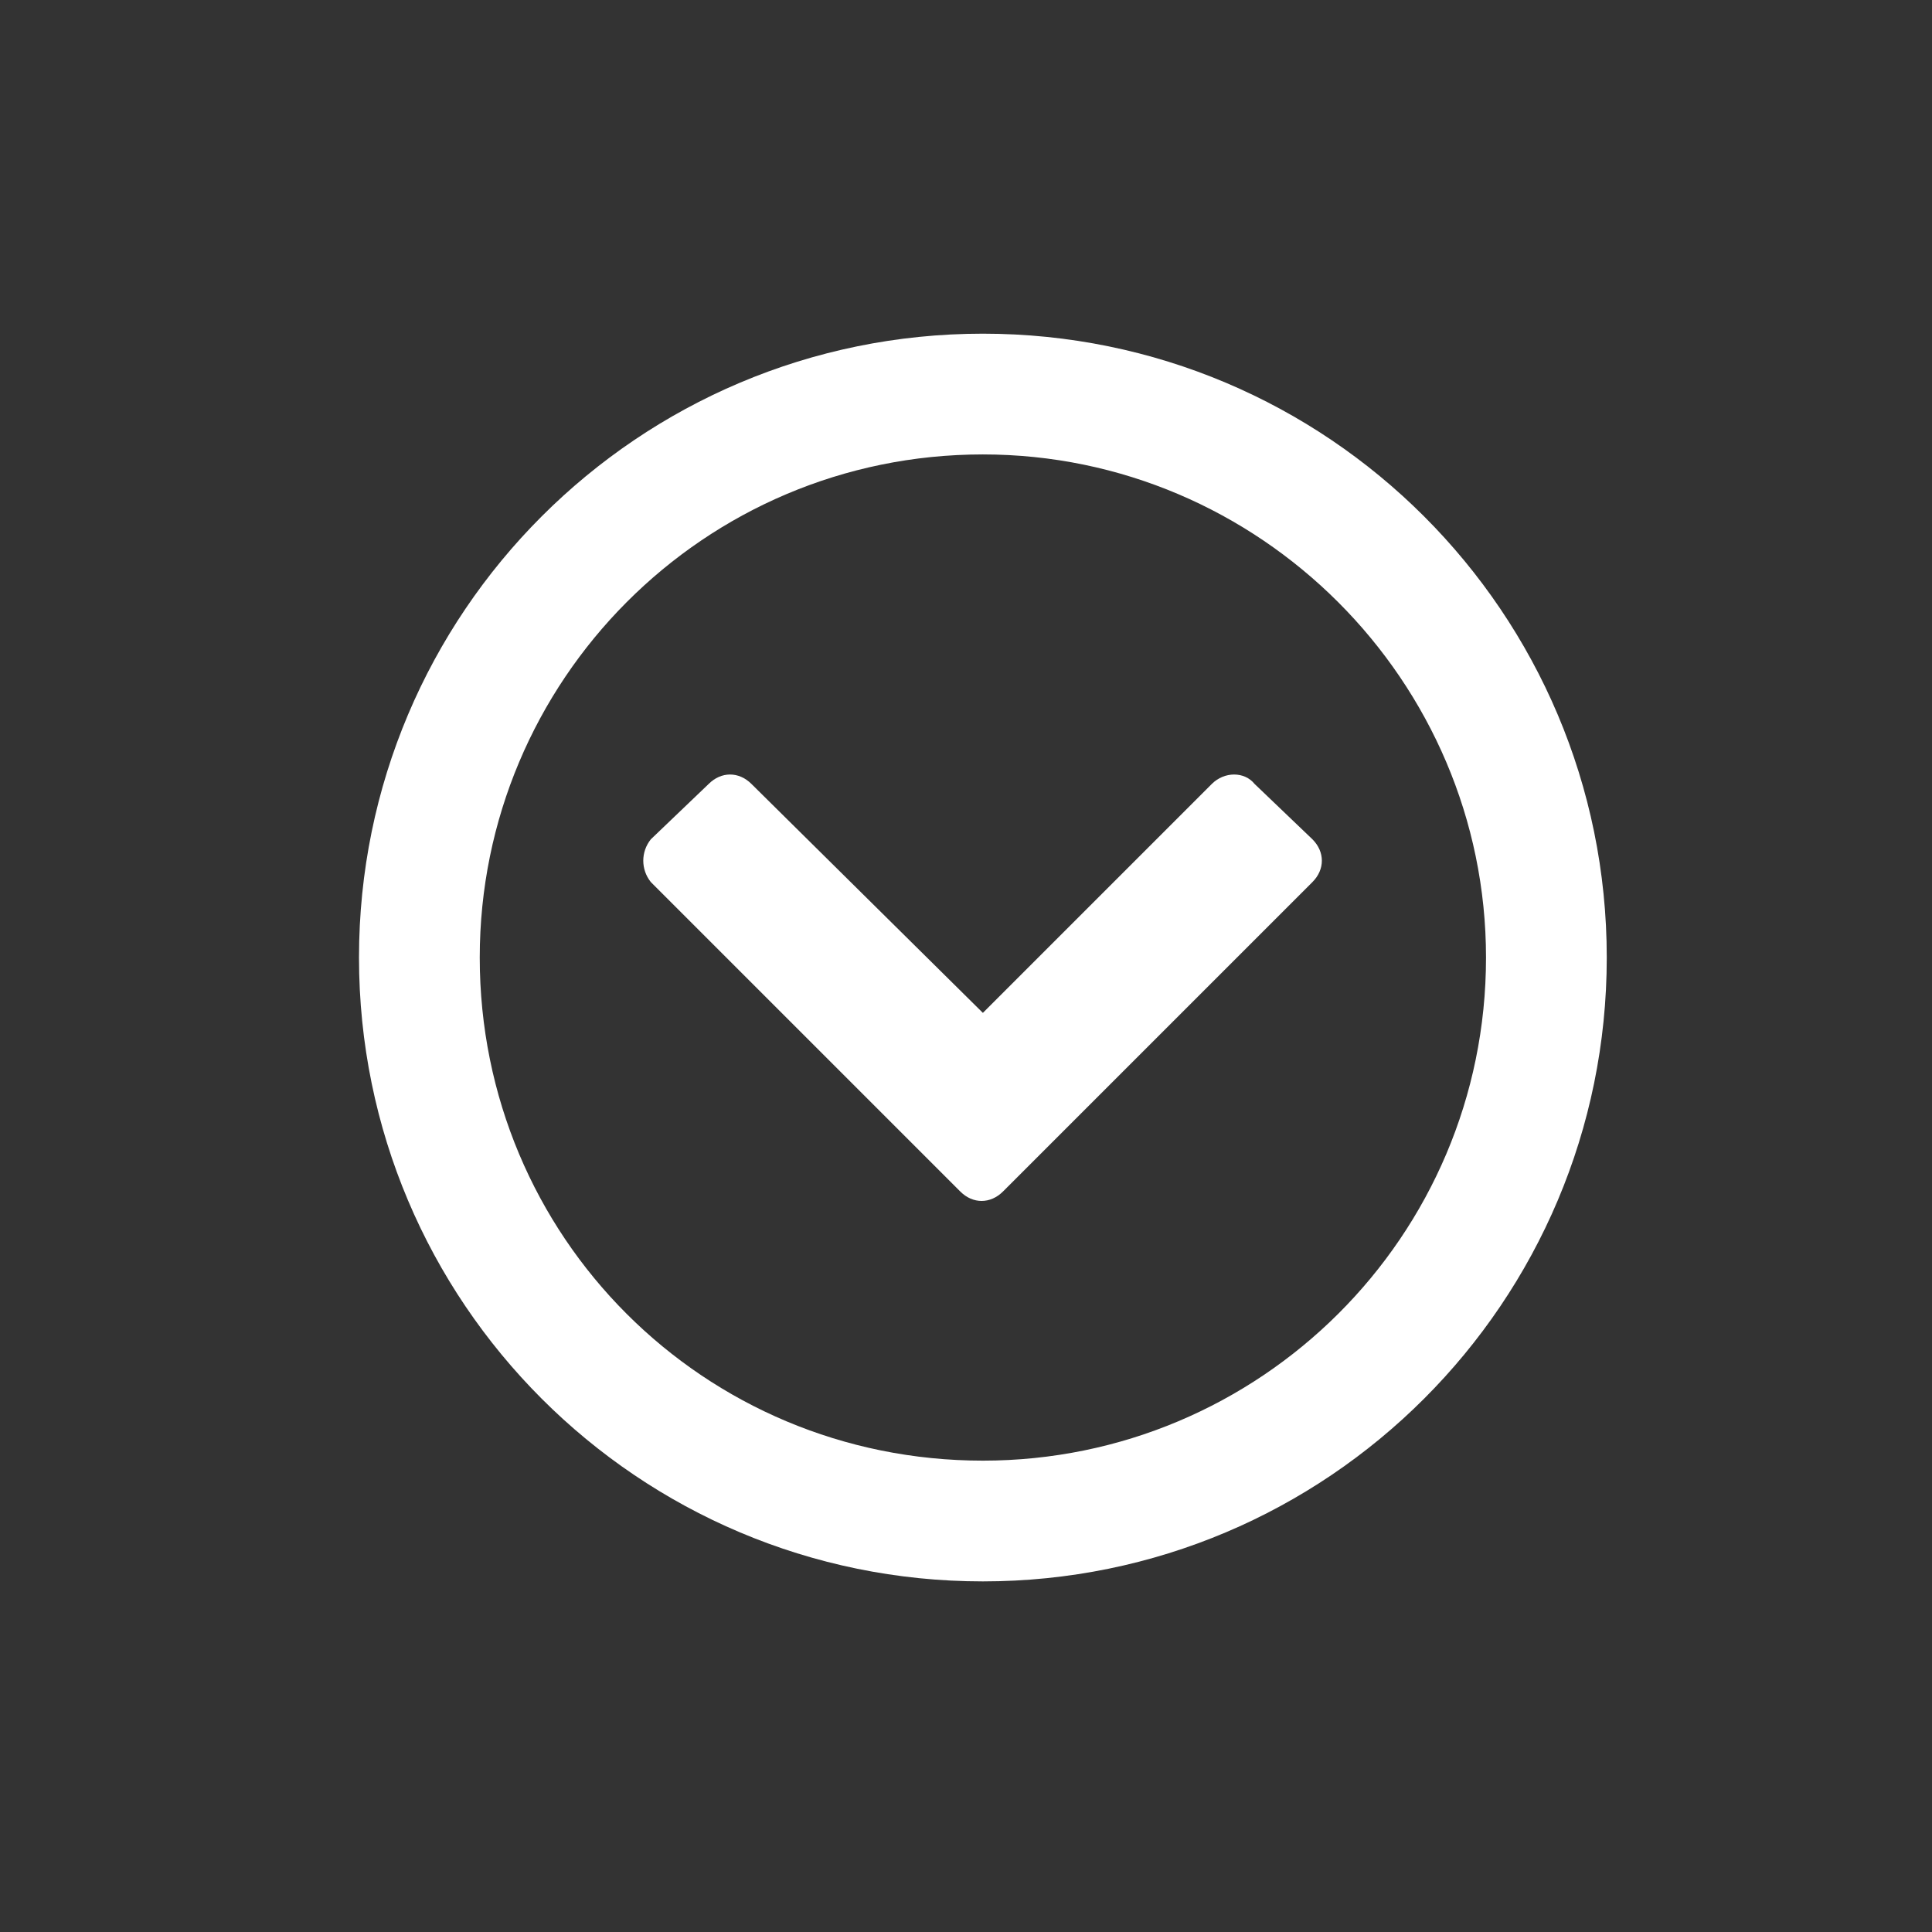
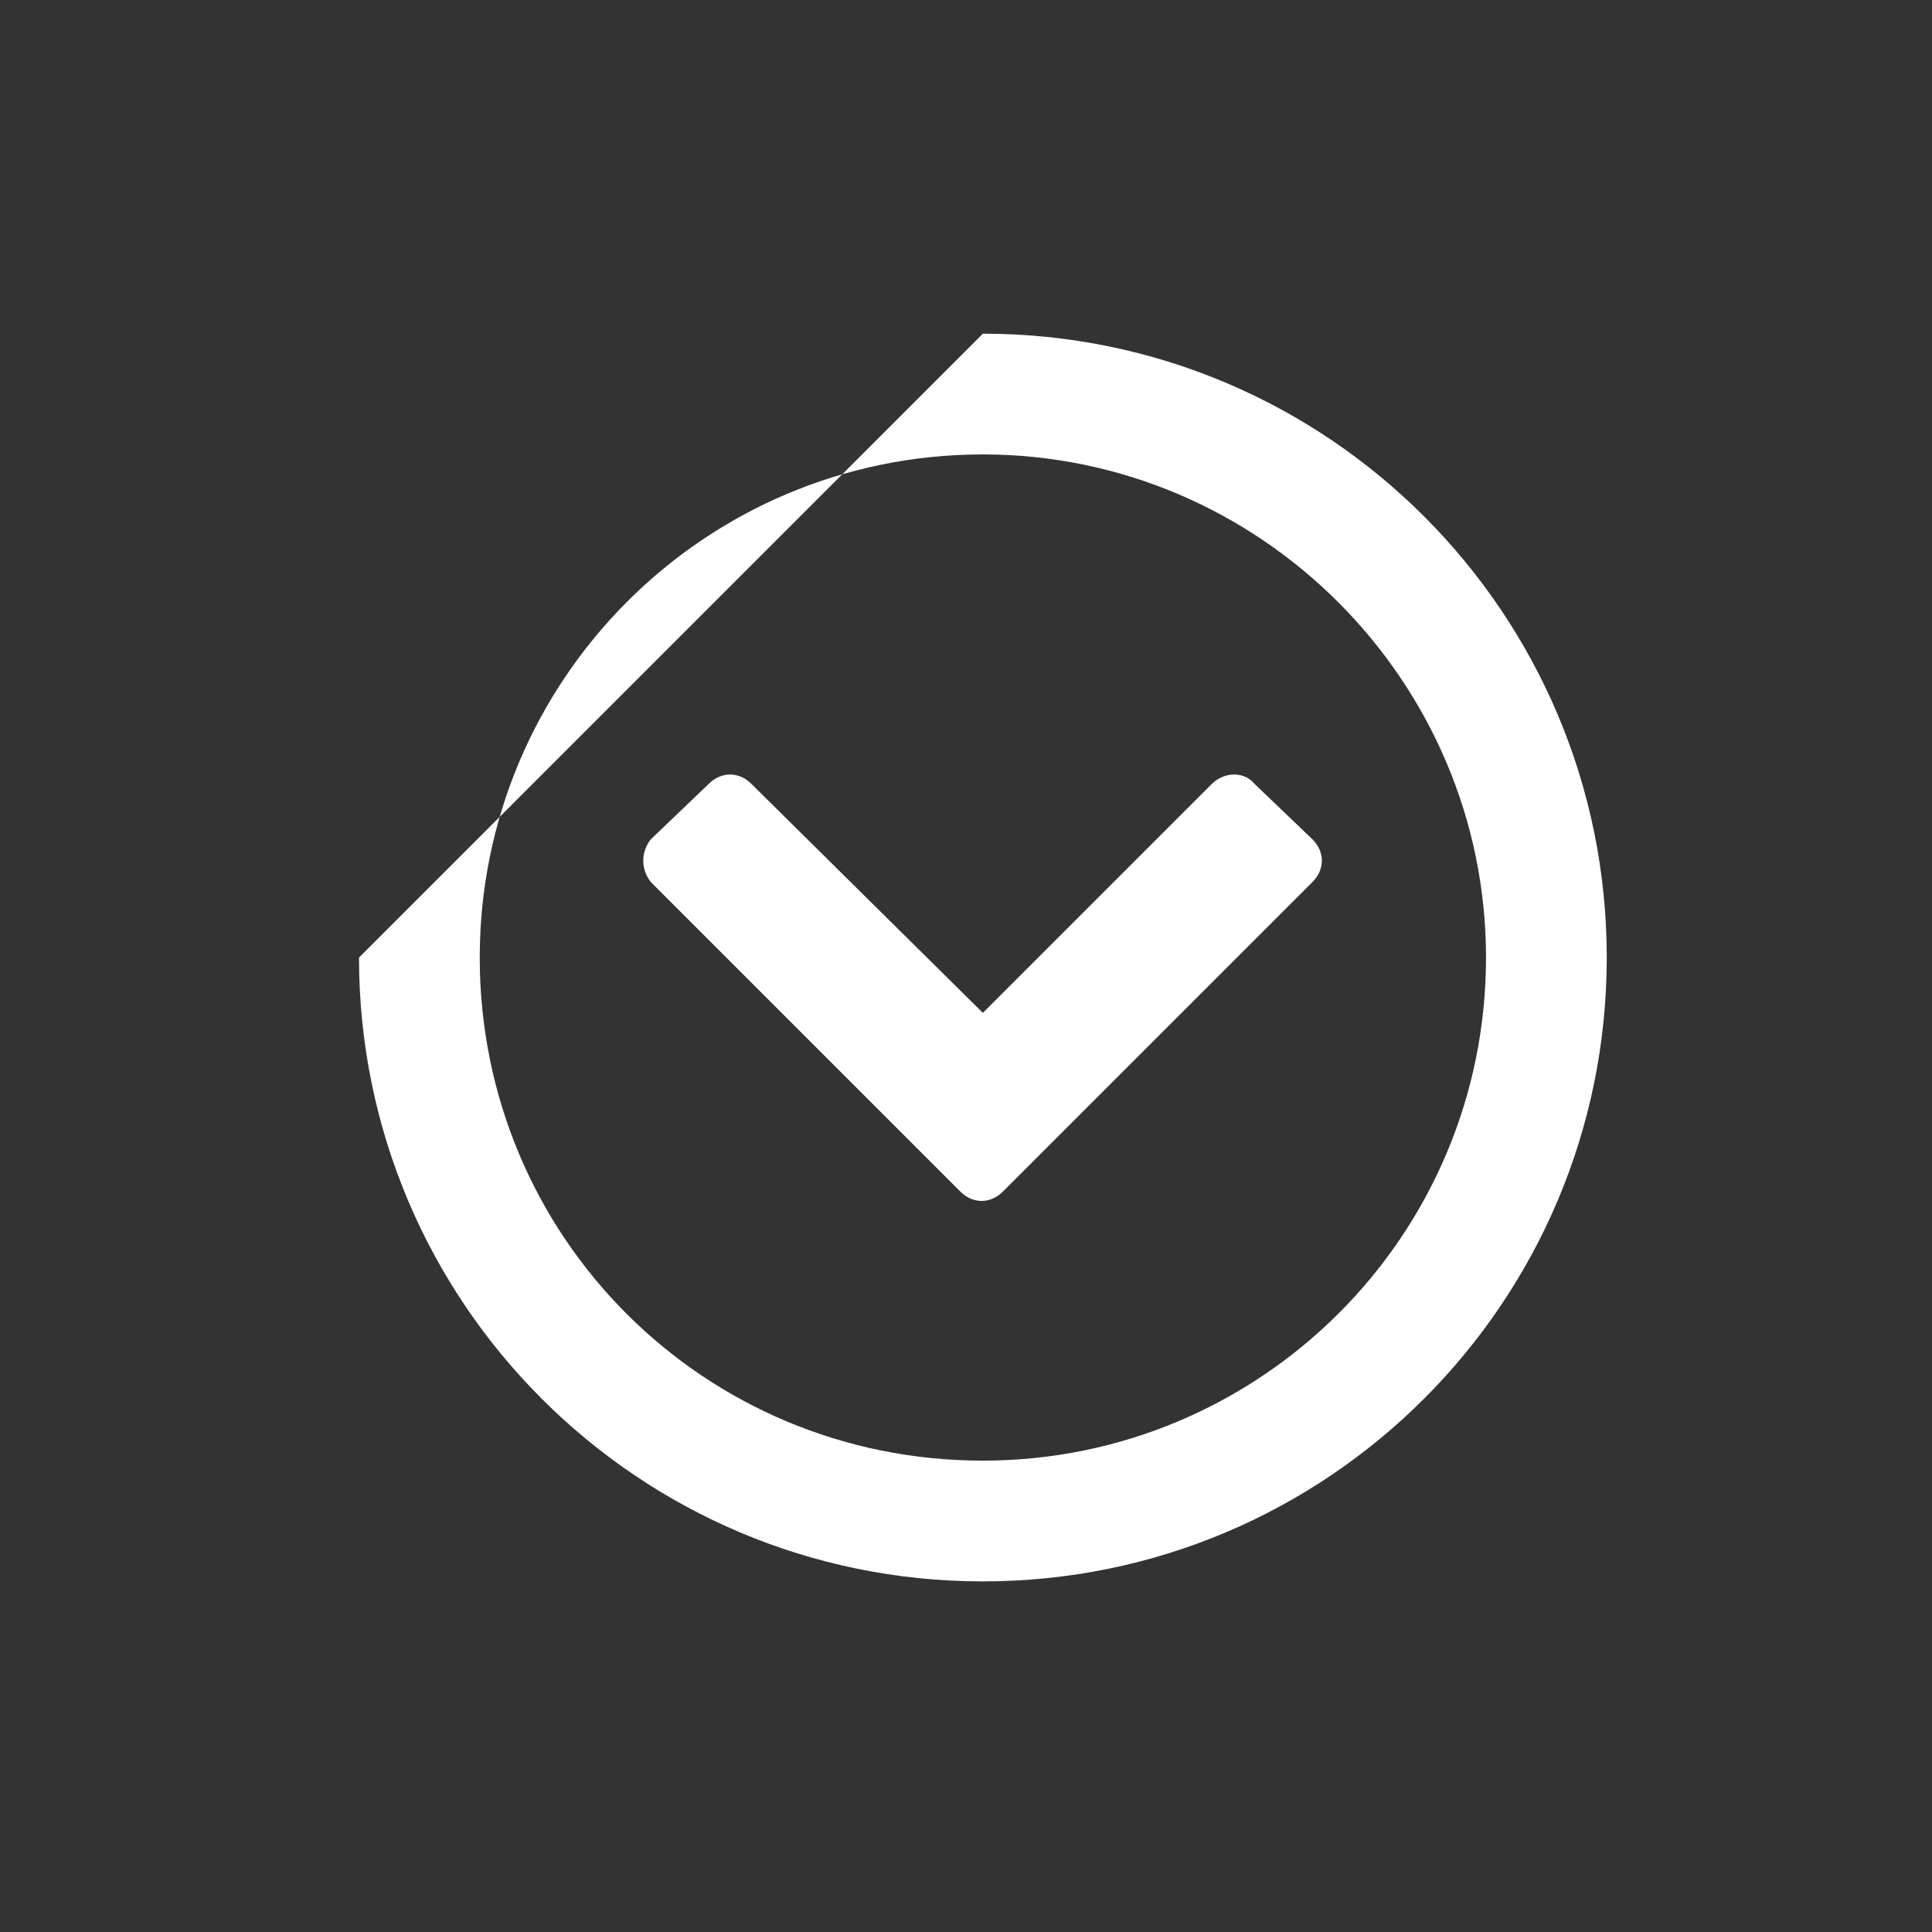
<svg xmlns="http://www.w3.org/2000/svg" width="38" height="38" viewBox="0 0 38 38" fill="none">
  <rect x="0" y="0" width="38" height="38" fill="#333333" stroke="none" />
-   <path d="M19.332 6.563C26.111 6.563 31.603 12.055 31.603 18.834C31.603 25.612 26.111 31.104 19.332 31.104C12.553 31.104 7.061 25.612 7.061 18.834C7.061 12.055 12.553 6.563 19.332 6.563ZM19.332 28.729C24.775 28.729 29.228 24.326 29.228 18.834C29.228 13.391 24.775 8.938 19.332 8.938C13.84 8.938 9.436 13.391 9.436 18.834C9.436 24.326 13.84 28.729 19.332 28.729ZM19.728 23.435C19.48 23.683 19.134 23.683 18.887 23.435L12.801 17.349C12.603 17.102 12.603 16.755 12.801 16.508L13.939 15.419C14.186 15.172 14.533 15.172 14.78 15.419L19.332 19.922L23.835 15.419C24.082 15.172 24.478 15.172 24.676 15.419L25.814 16.508C26.061 16.755 26.061 17.102 25.814 17.349L19.728 23.435Z" fill="white" />
+   <path d="M19.332 6.563C26.111 6.563 31.603 12.055 31.603 18.834C31.603 25.612 26.111 31.104 19.332 31.104C12.553 31.104 7.061 25.612 7.061 18.834ZM19.332 28.729C24.775 28.729 29.228 24.326 29.228 18.834C29.228 13.391 24.775 8.938 19.332 8.938C13.84 8.938 9.436 13.391 9.436 18.834C9.436 24.326 13.84 28.729 19.332 28.729ZM19.728 23.435C19.48 23.683 19.134 23.683 18.887 23.435L12.801 17.349C12.603 17.102 12.603 16.755 12.801 16.508L13.939 15.419C14.186 15.172 14.533 15.172 14.78 15.419L19.332 19.922L23.835 15.419C24.082 15.172 24.478 15.172 24.676 15.419L25.814 16.508C26.061 16.755 26.061 17.102 25.814 17.349L19.728 23.435Z" fill="white" />
</svg>